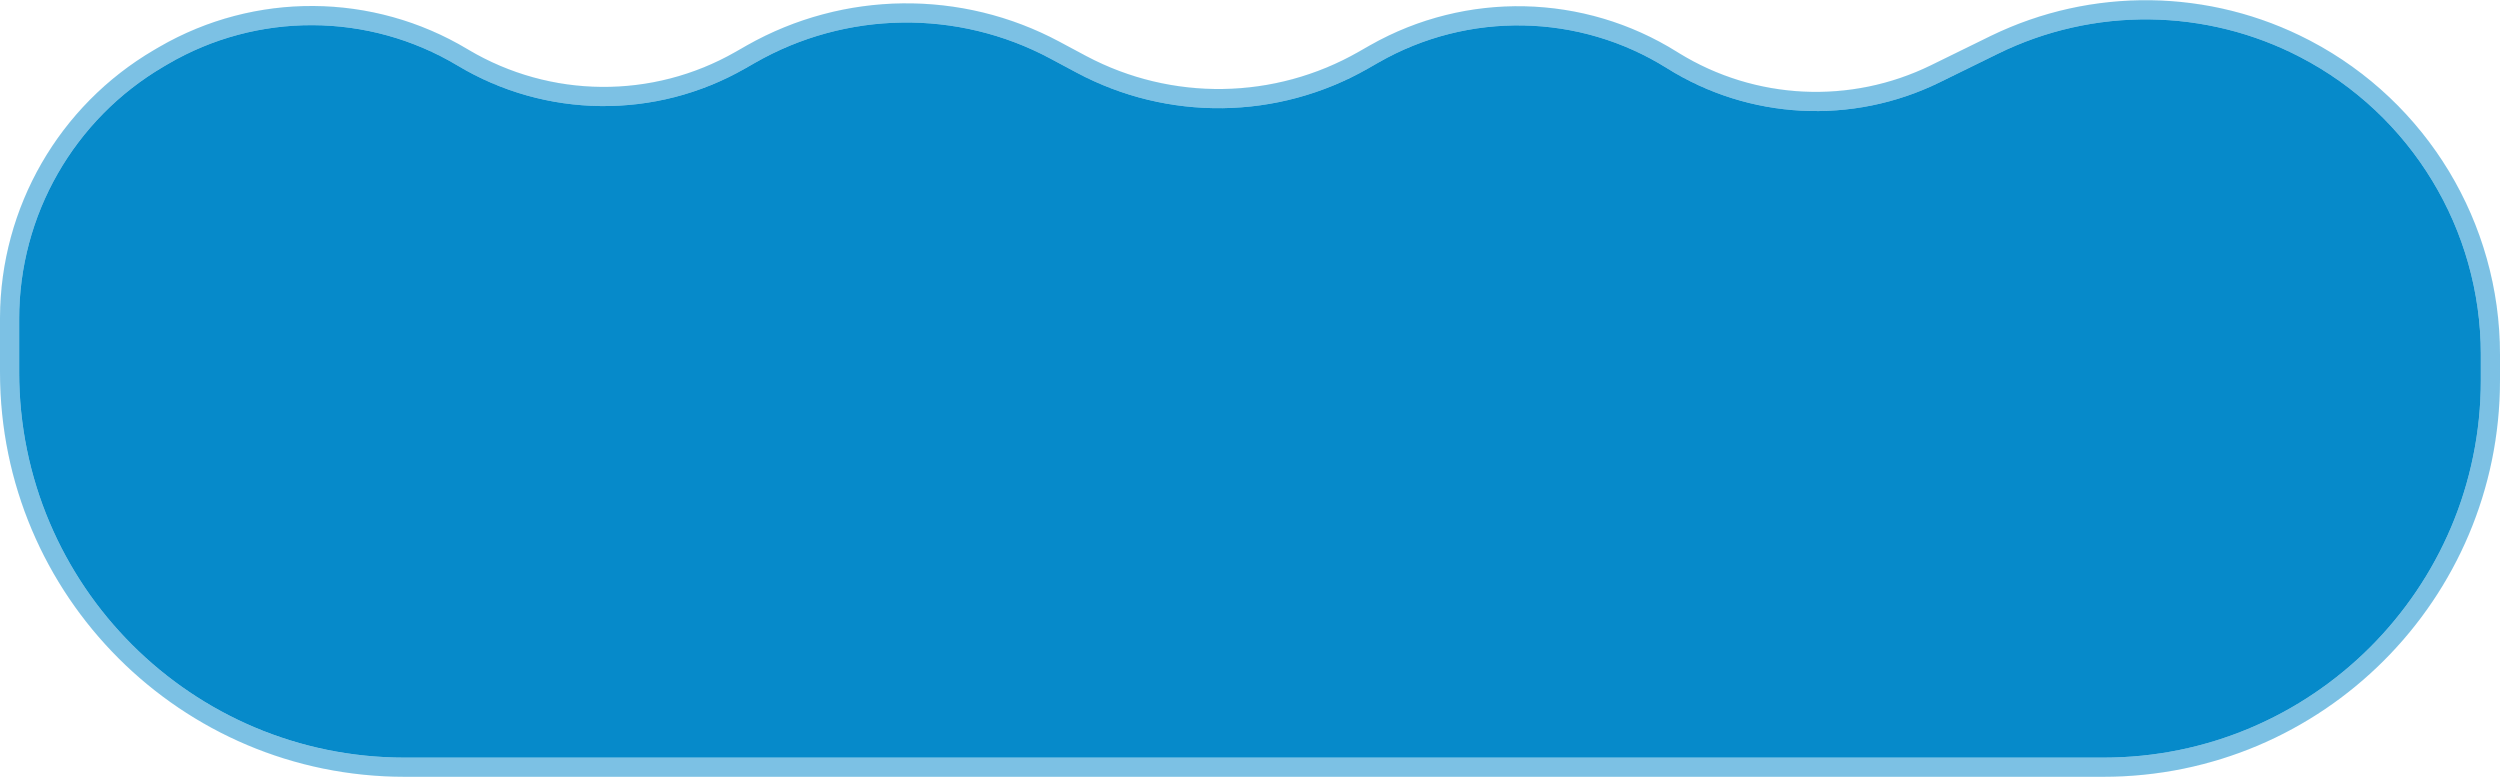
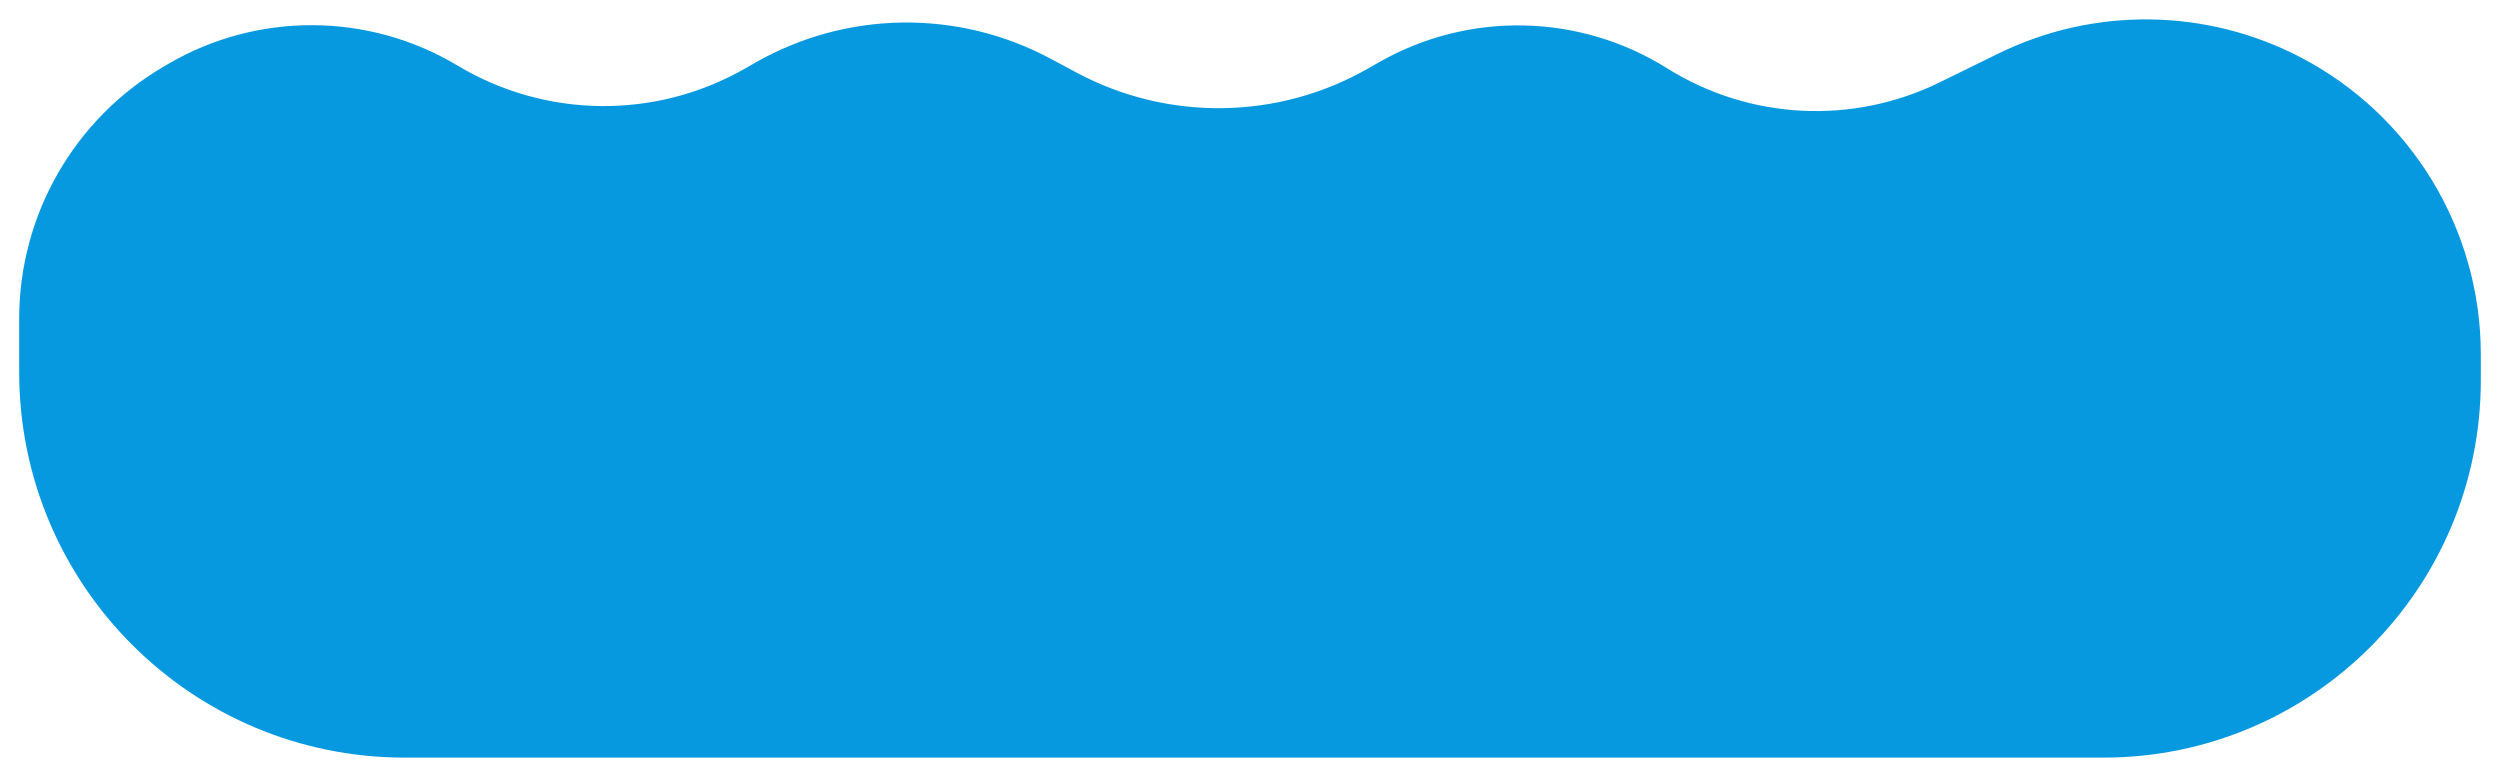
<svg xmlns="http://www.w3.org/2000/svg" width="4171" height="1296" viewBox="0 0 4171 1296" fill="none">
  <path d="M279.99 107.014L273.206 110.986C123.806 198.474 32 358.622 32 531.754V620.896C32 976.072 319.928 1264 675.104 1264H3509.27C3857.06 1264 4139 982.061 4139 634.272V591.383C4139 382.961 4023.06 191.846 3838.2 95.57C3680.58 13.472 3493.3 11.218 3333.74 89.499L3235.99 137.457C3090.53 208.818 2918.52 199.884 2781.24 113.839C2635.03 22.198 2450.26 18.431 2300.43 104.037L2282.47 114.301C2132.26 200.128 1948.47 202.674 1795.94 121.039L1752.41 97.742C1598.08 15.145 1412.12 17.72 1260.14 104.559L1242.75 114.497C1093.85 199.571 910.636 197.657 763.553 109.491C614.919 20.396 429.529 19.446 279.99 107.014Z" fill="#0799E0" />
-   <path d="M279.99 107.014L273.206 110.986C123.806 198.474 32 358.622 32 531.754V620.896C32 976.072 319.928 1264 675.104 1264H3509.27C3857.06 1264 4139 982.061 4139 634.272V591.383C4139 382.961 4023.06 191.846 3838.2 95.57C3680.58 13.472 3493.3 11.218 3333.74 89.499L3235.99 137.457C3090.53 208.818 2918.52 199.884 2781.24 113.839C2635.03 22.198 2450.26 18.431 2300.43 104.037L2282.47 114.301C2132.26 200.128 1948.47 202.674 1795.94 121.039L1752.41 97.742C1598.08 15.145 1412.12 17.72 1260.14 104.559L1242.75 114.497C1093.85 199.571 910.636 197.657 763.553 109.491C614.919 20.396 429.529 19.446 279.99 107.014Z" fill="black" fill-opacity="0.1" />
-   <path d="M3328.62 74.194C3492.33 -5.367 3684.09 -2.739 3845.59 81.379L3847.82 82.544C4036.67 181.947 4155 377.834 4155 591.383V634.272C4155 990.898 3865.9 1280 3509.27 1280H675.104C311.091 1280 16 984.909 16 620.896V531.754L16.004 529.659C16.741 351.65 111.421 187.185 265.121 97.18L271.904 93.207L273.718 92.15C427.984 2.694 618.732 4.027 771.779 95.768L773.446 96.763C915.283 180.973 1091.5 182.488 1234.81 100.604L1252.2 90.667L1254.04 89.621C1410.46 1.076 1601.39 -1.228 1759.96 83.635L1803.49 106.932L1805.22 107.854C1952.55 185.948 2129.67 183.179 2274.53 100.408L2292.5 90.145L2294.31 89.112C2448.93 1.645 2639.12 5.879 2789.73 100.282L2792.85 102.217C2924.92 183.516 3089.56 191.475 3228.94 123.092L3326.7 75.134L3328.62 74.194Z" stroke="#0799E0" stroke-opacity="0.5" stroke-width="32" />
-   <path d="M3328.62 74.194C3492.33 -5.367 3684.09 -2.739 3845.59 81.379L3847.82 82.544C4036.67 181.947 4155 377.834 4155 591.383V634.272C4155 990.898 3865.9 1280 3509.27 1280H675.104C311.091 1280 16 984.909 16 620.896V531.754L16.004 529.659C16.741 351.65 111.421 187.185 265.121 97.18L271.904 93.207L273.718 92.15C427.984 2.694 618.732 4.027 771.779 95.768L773.446 96.763C915.283 180.973 1091.5 182.488 1234.81 100.604L1252.2 90.667L1254.04 89.621C1410.46 1.076 1601.39 -1.228 1759.96 83.635L1803.49 106.932L1805.22 107.854C1952.55 185.948 2129.67 183.179 2274.53 100.408L2292.5 90.145L2294.31 89.112C2448.93 1.645 2639.12 5.879 2789.73 100.282L2792.85 102.217C2924.92 183.516 3089.56 191.475 3228.94 123.092L3326.7 75.134L3328.62 74.194Z" stroke="black" stroke-opacity="0.05" stroke-width="32" />
</svg>